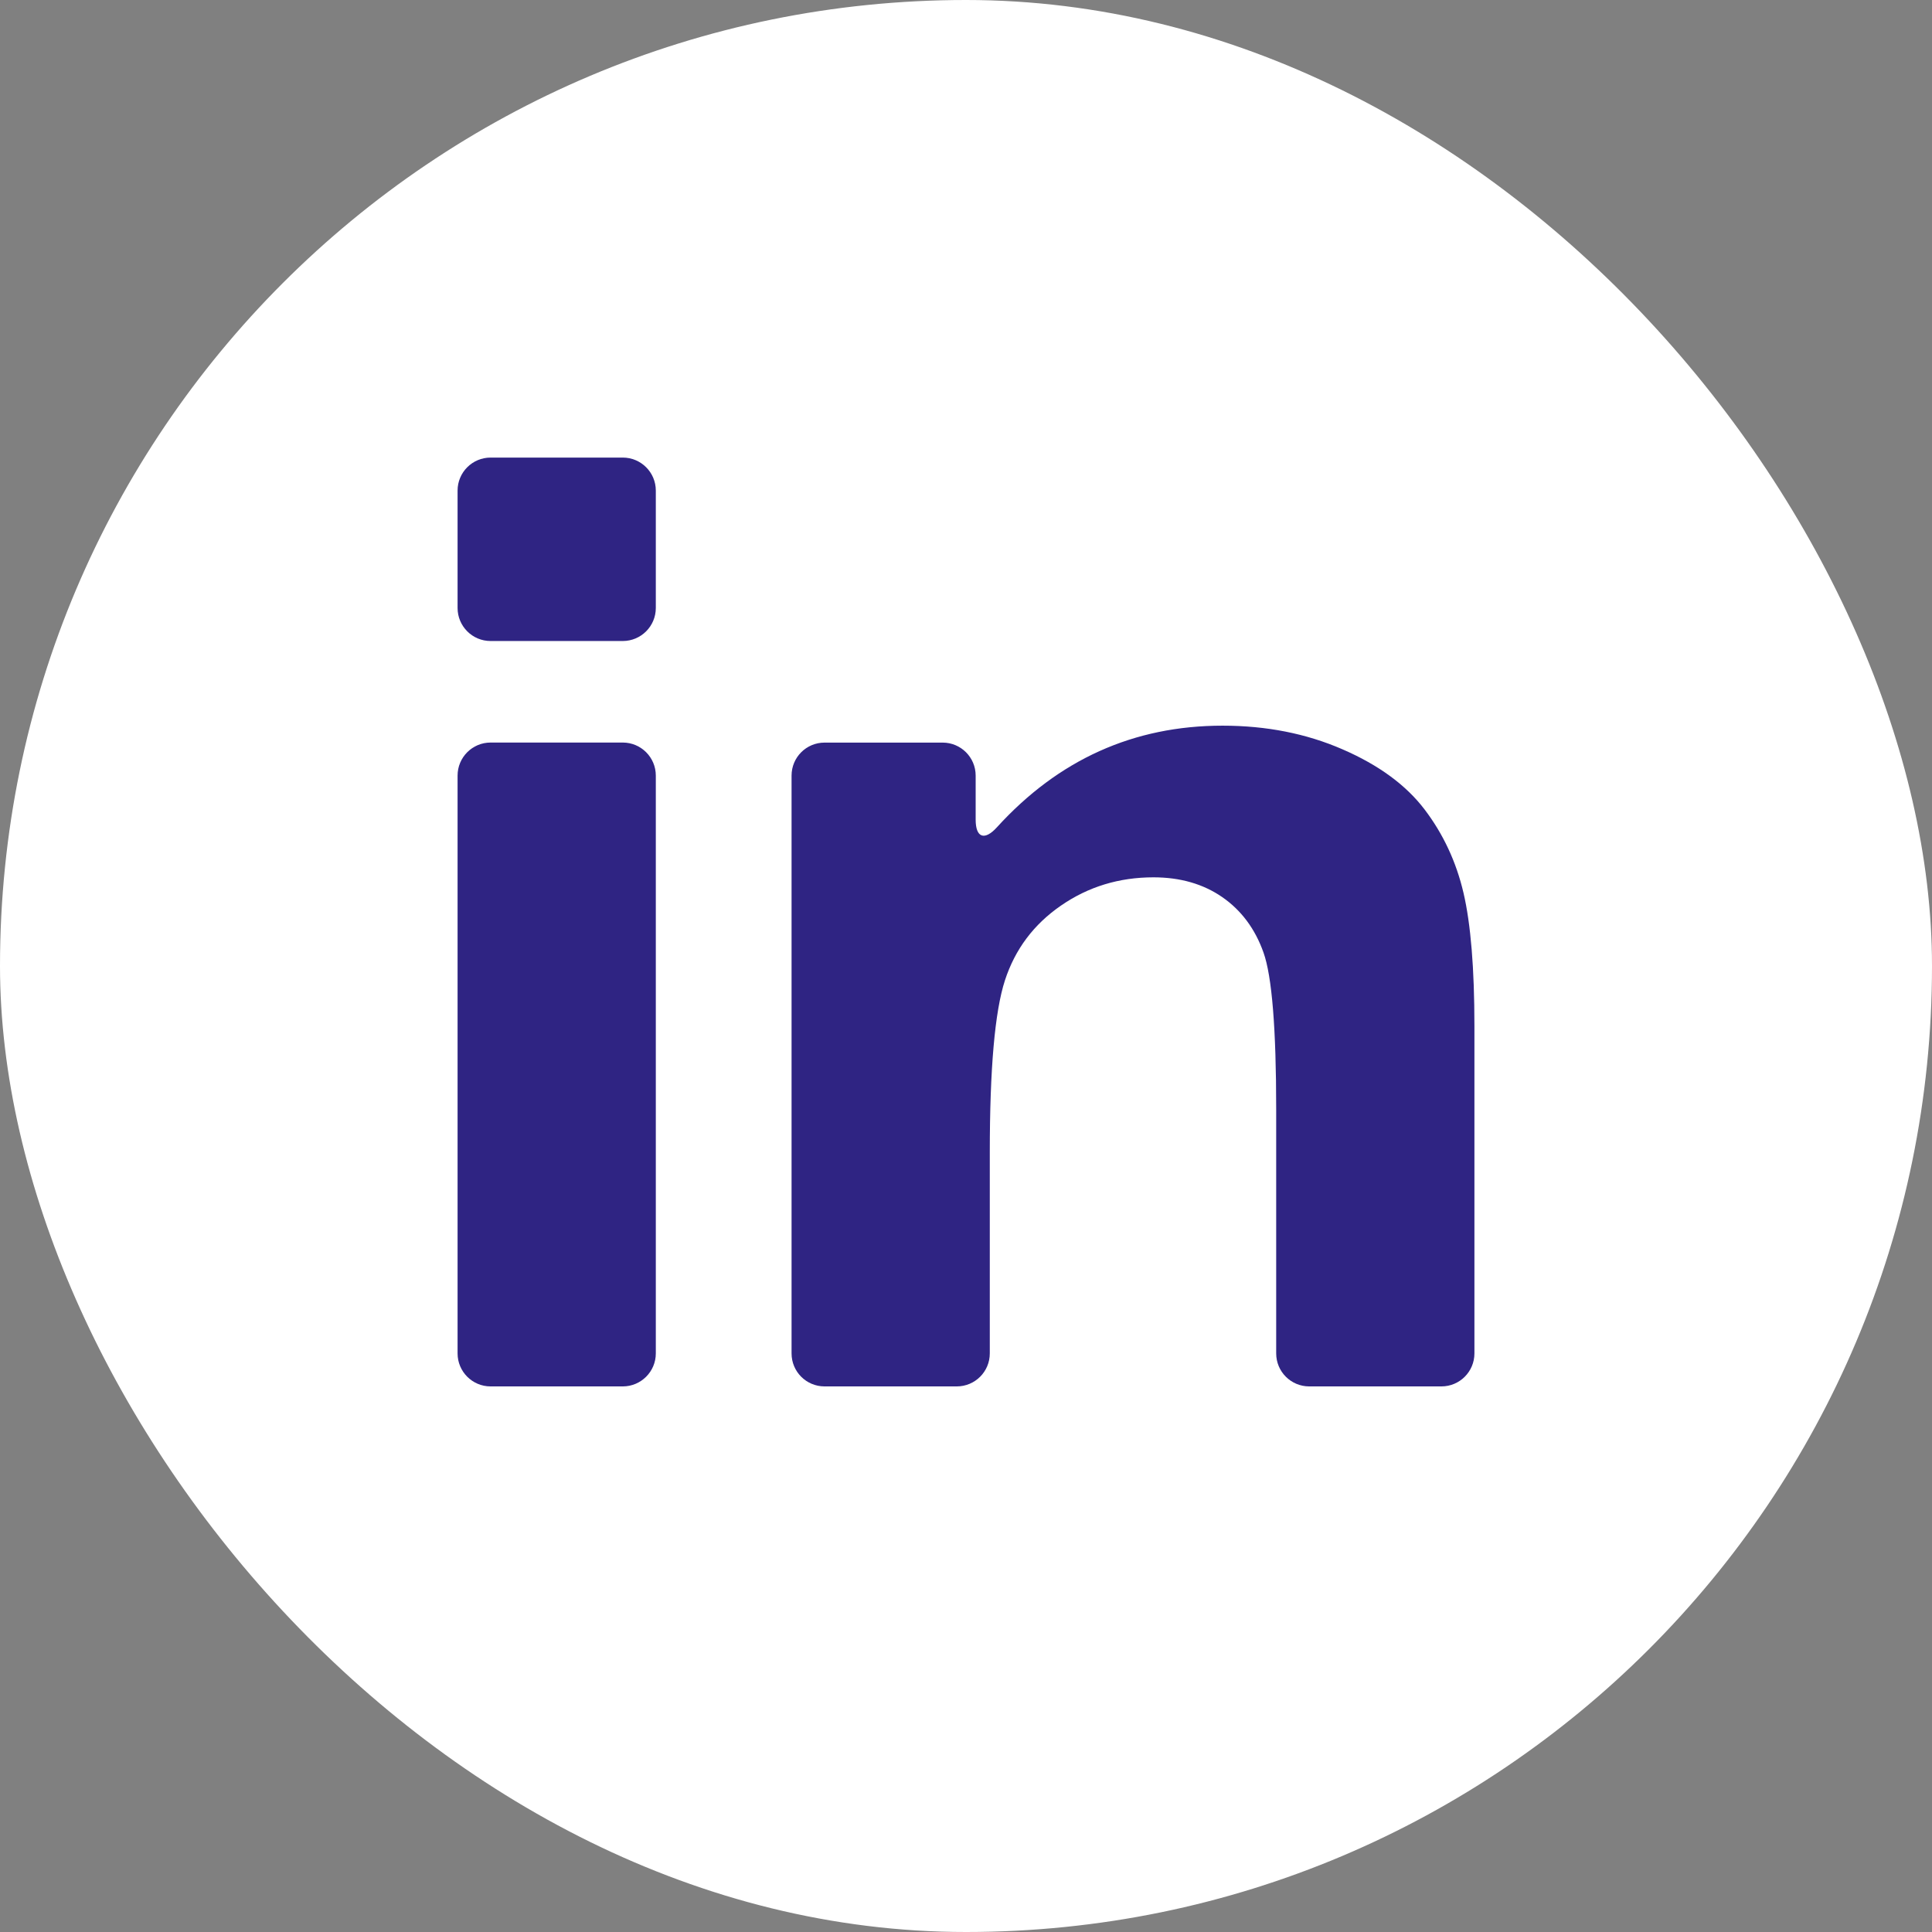
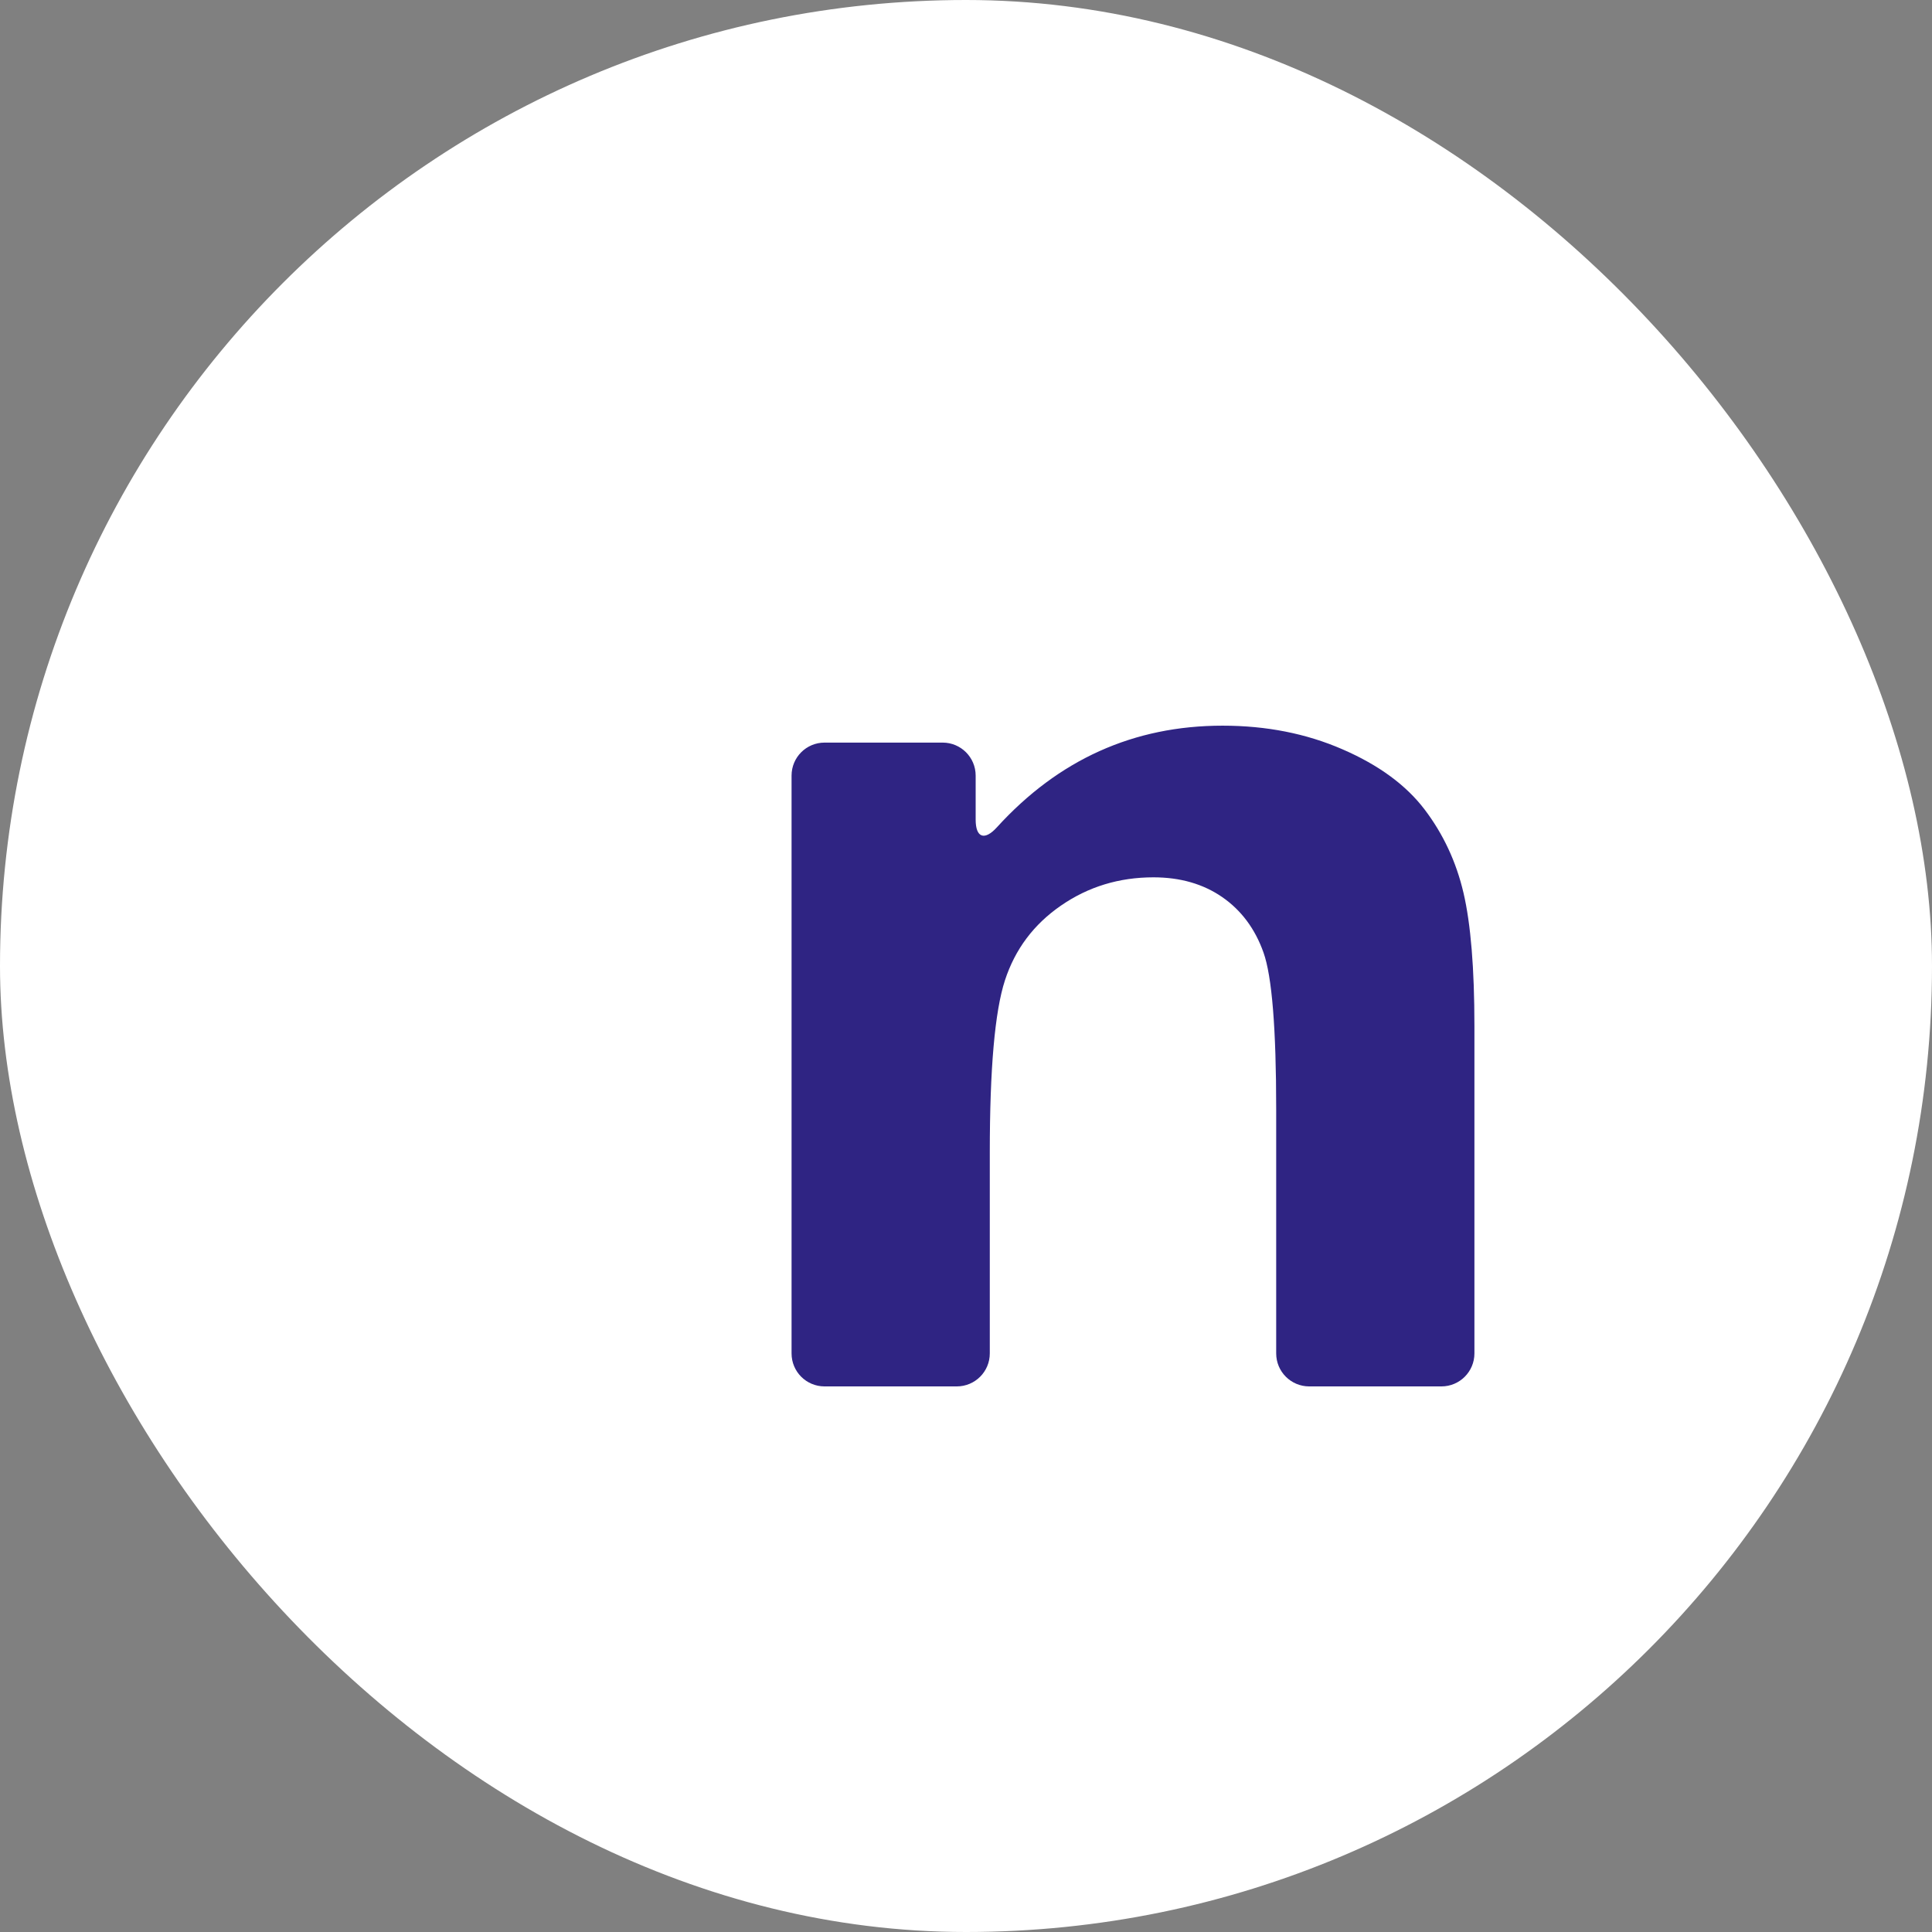
<svg xmlns="http://www.w3.org/2000/svg" width="38" height="38" viewBox="0 0 38 38" fill="none">
  <rect x="0" y="0" width="38" height="38" fill="#808080" stroke="none" />
  <rect width="38" height="38" rx="19" fill="white" />
-   <path d="M9.649 27.269H12.249C12.608 27.269 12.899 26.978 12.899 26.62V15.255C12.899 14.896 12.608 14.605 12.249 14.605H9.649C9.291 14.605 9 14.896 9 15.255V26.62C9 26.978 9.291 27.269 9.649 27.269Z" fill="#2F2483" />
-   <path d="M9.649 12.608H12.249C12.608 12.608 12.899 12.317 12.899 11.958V9.649C12.899 9.291 12.608 9 12.249 9H9.649C9.291 9 9 9.291 9 9.649V11.958C9 12.317 9.291 12.608 9.649 12.608Z" fill="#2F2483" />
  <path d="M28.022 15.924C27.657 15.443 27.118 15.047 26.405 14.738C25.693 14.428 24.907 14.273 24.047 14.273C22.3 14.273 20.82 14.939 19.607 16.273C19.366 16.538 19.19 16.48 19.19 16.121V15.255C19.19 14.896 18.899 14.606 18.541 14.606H16.218C15.859 14.606 15.569 14.896 15.569 15.255V26.62C15.569 26.979 15.859 27.269 16.218 27.269H18.818C19.177 27.269 19.468 26.979 19.468 26.62V22.668C19.468 21.021 19.567 19.892 19.766 19.282C19.965 18.671 20.332 18.181 20.869 17.811C21.405 17.441 22.011 17.256 22.687 17.256C23.214 17.256 23.665 17.386 24.04 17.645C24.414 17.904 24.685 18.267 24.851 18.734C25.018 19.201 25.101 20.23 25.101 21.821V26.62C25.101 26.979 25.392 27.269 25.751 27.269H28.351C28.709 27.269 29 26.979 29 26.62V20.184C29 19.046 28.928 18.172 28.785 17.561C28.642 16.951 28.387 16.405 28.022 15.924Z" fill="#2F2483" />
</svg>